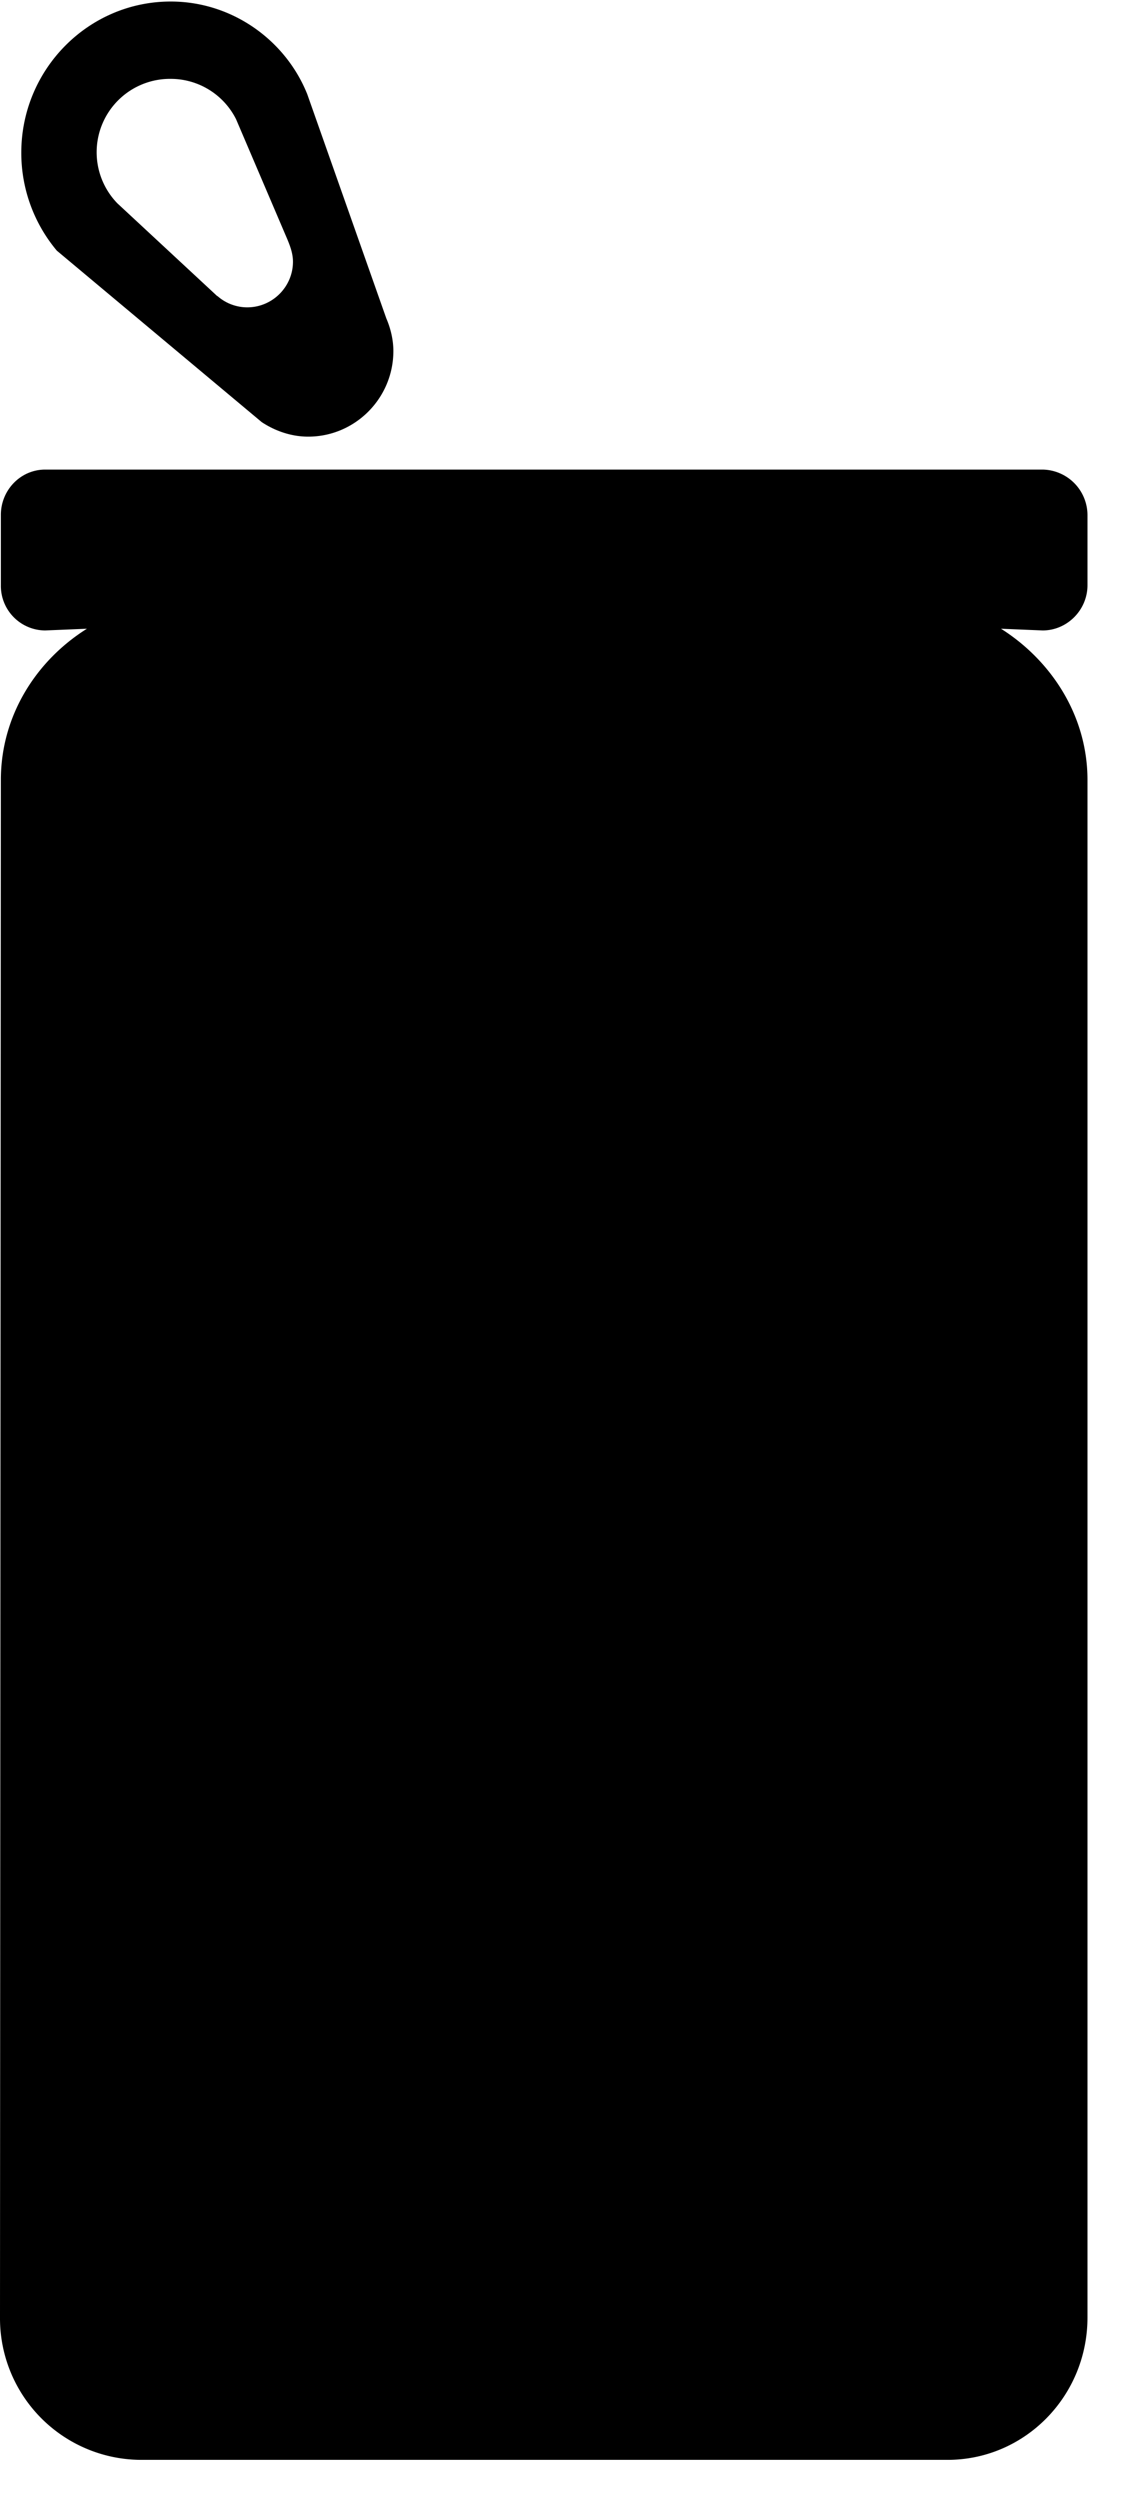
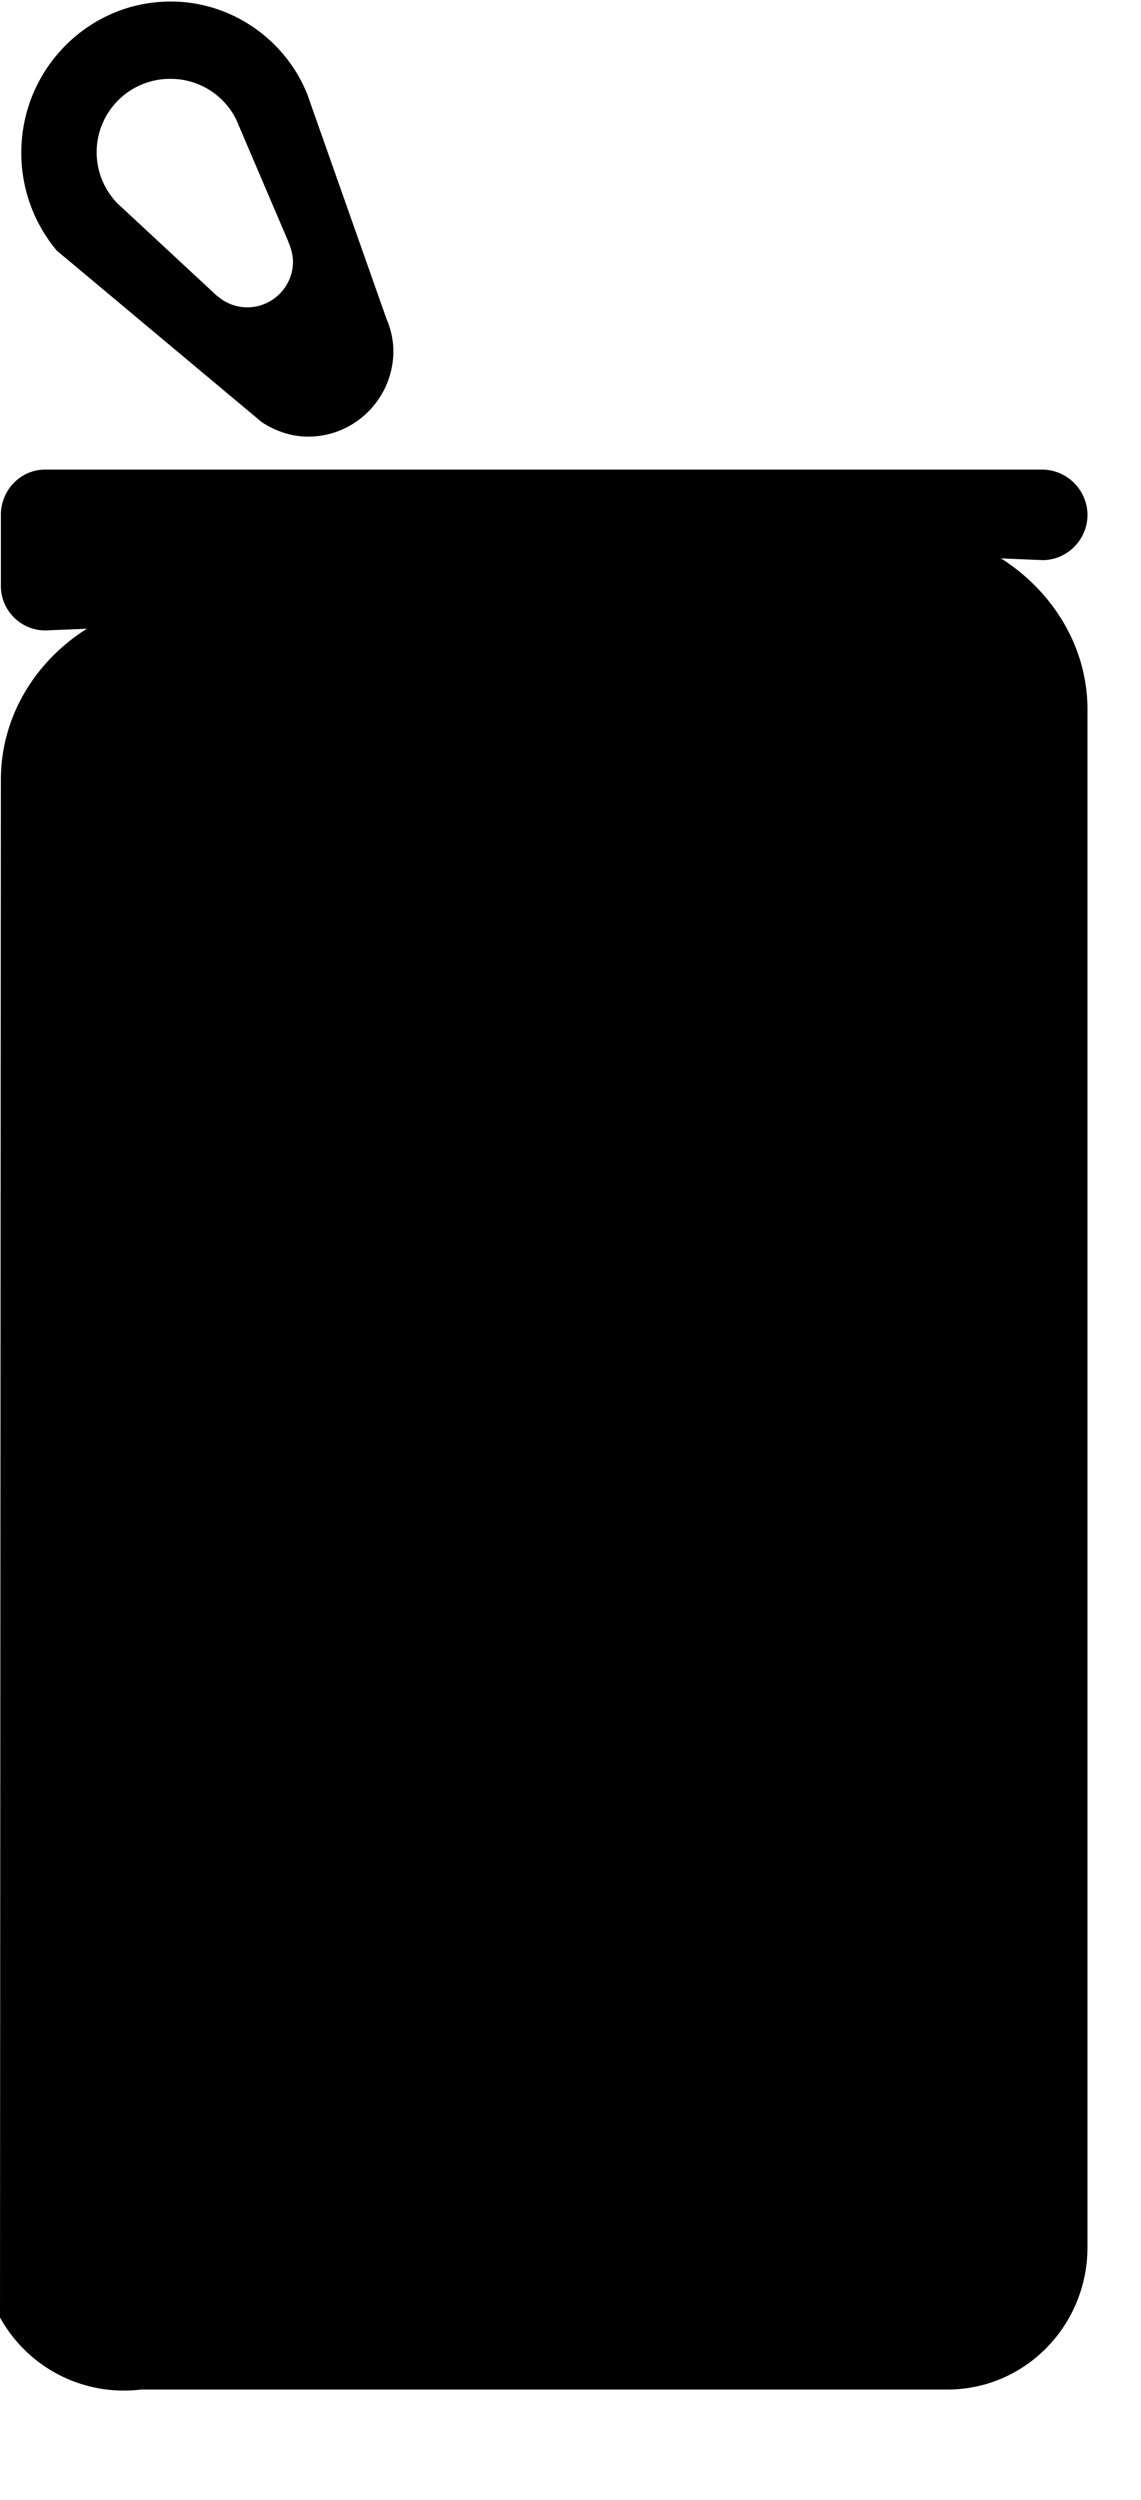
<svg xmlns="http://www.w3.org/2000/svg" viewBox="0 0 21 46">
  <title>Shape + Shape</title>
-   <path d="M4 5.445a.83.83 0 0 0 .55.21c.466 0 .842-.38.842-.84 0-.147-.05-.284-.104-.413l-.943-2.208a1.346 1.346 0 0 0-1.2-.743 1.35 1.35 0 0 0-.985 2.29L4 5.45zm3.11.413c.08.185.13.396.13.6 0 .87-.705 1.576-1.568 1.576-.312 0-.61-.105-.856-.268l-3.77-3.154a2.796 2.796 0 0 1-.654-1.804c0-1.528 1.23-2.78 2.75-2.78 1.13 0 2.114.71 2.513 1.705L7.11 5.858zM19.19 8.64a.84.84 0 0 1 .825.833v1.294c0 .46-.377.833-.825.833l-.767-.032c.92.582 1.592 1.594 1.592 2.782v28.29c0 1.448-1.152 2.62-2.577 2.62H2.598A2.605 2.605 0 0 1 0 42.64l.016-28.29c0-1.188.656-2.2 1.584-2.782l-.768.032a.82.82 0 0 1-.816-.833V9.473c0-.453.36-.833.816-.833H19.19z" fill-rule="evenodd" />
+   <path d="M4 5.445a.83.83 0 0 0 .55.21c.466 0 .842-.38.842-.84 0-.147-.05-.284-.104-.413l-.943-2.208a1.346 1.346 0 0 0-1.2-.743 1.35 1.35 0 0 0-.985 2.29L4 5.45zm3.11.413c.08.185.13.396.13.6 0 .87-.705 1.576-1.568 1.576-.312 0-.61-.105-.856-.268l-3.77-3.154a2.796 2.796 0 0 1-.654-1.804c0-1.528 1.23-2.78 2.75-2.78 1.13 0 2.114.71 2.513 1.705L7.11 5.858zM19.19 8.64a.84.84 0 0 1 .825.833c0 .46-.377.833-.825.833l-.767-.032c.92.582 1.592 1.594 1.592 2.782v28.29c0 1.448-1.152 2.62-2.577 2.62H2.598A2.605 2.605 0 0 1 0 42.64l.016-28.29c0-1.188.656-2.2 1.584-2.782l-.768.032a.82.82 0 0 1-.816-.833V9.473c0-.453.36-.833.816-.833H19.19z" fill-rule="evenodd" />
</svg>